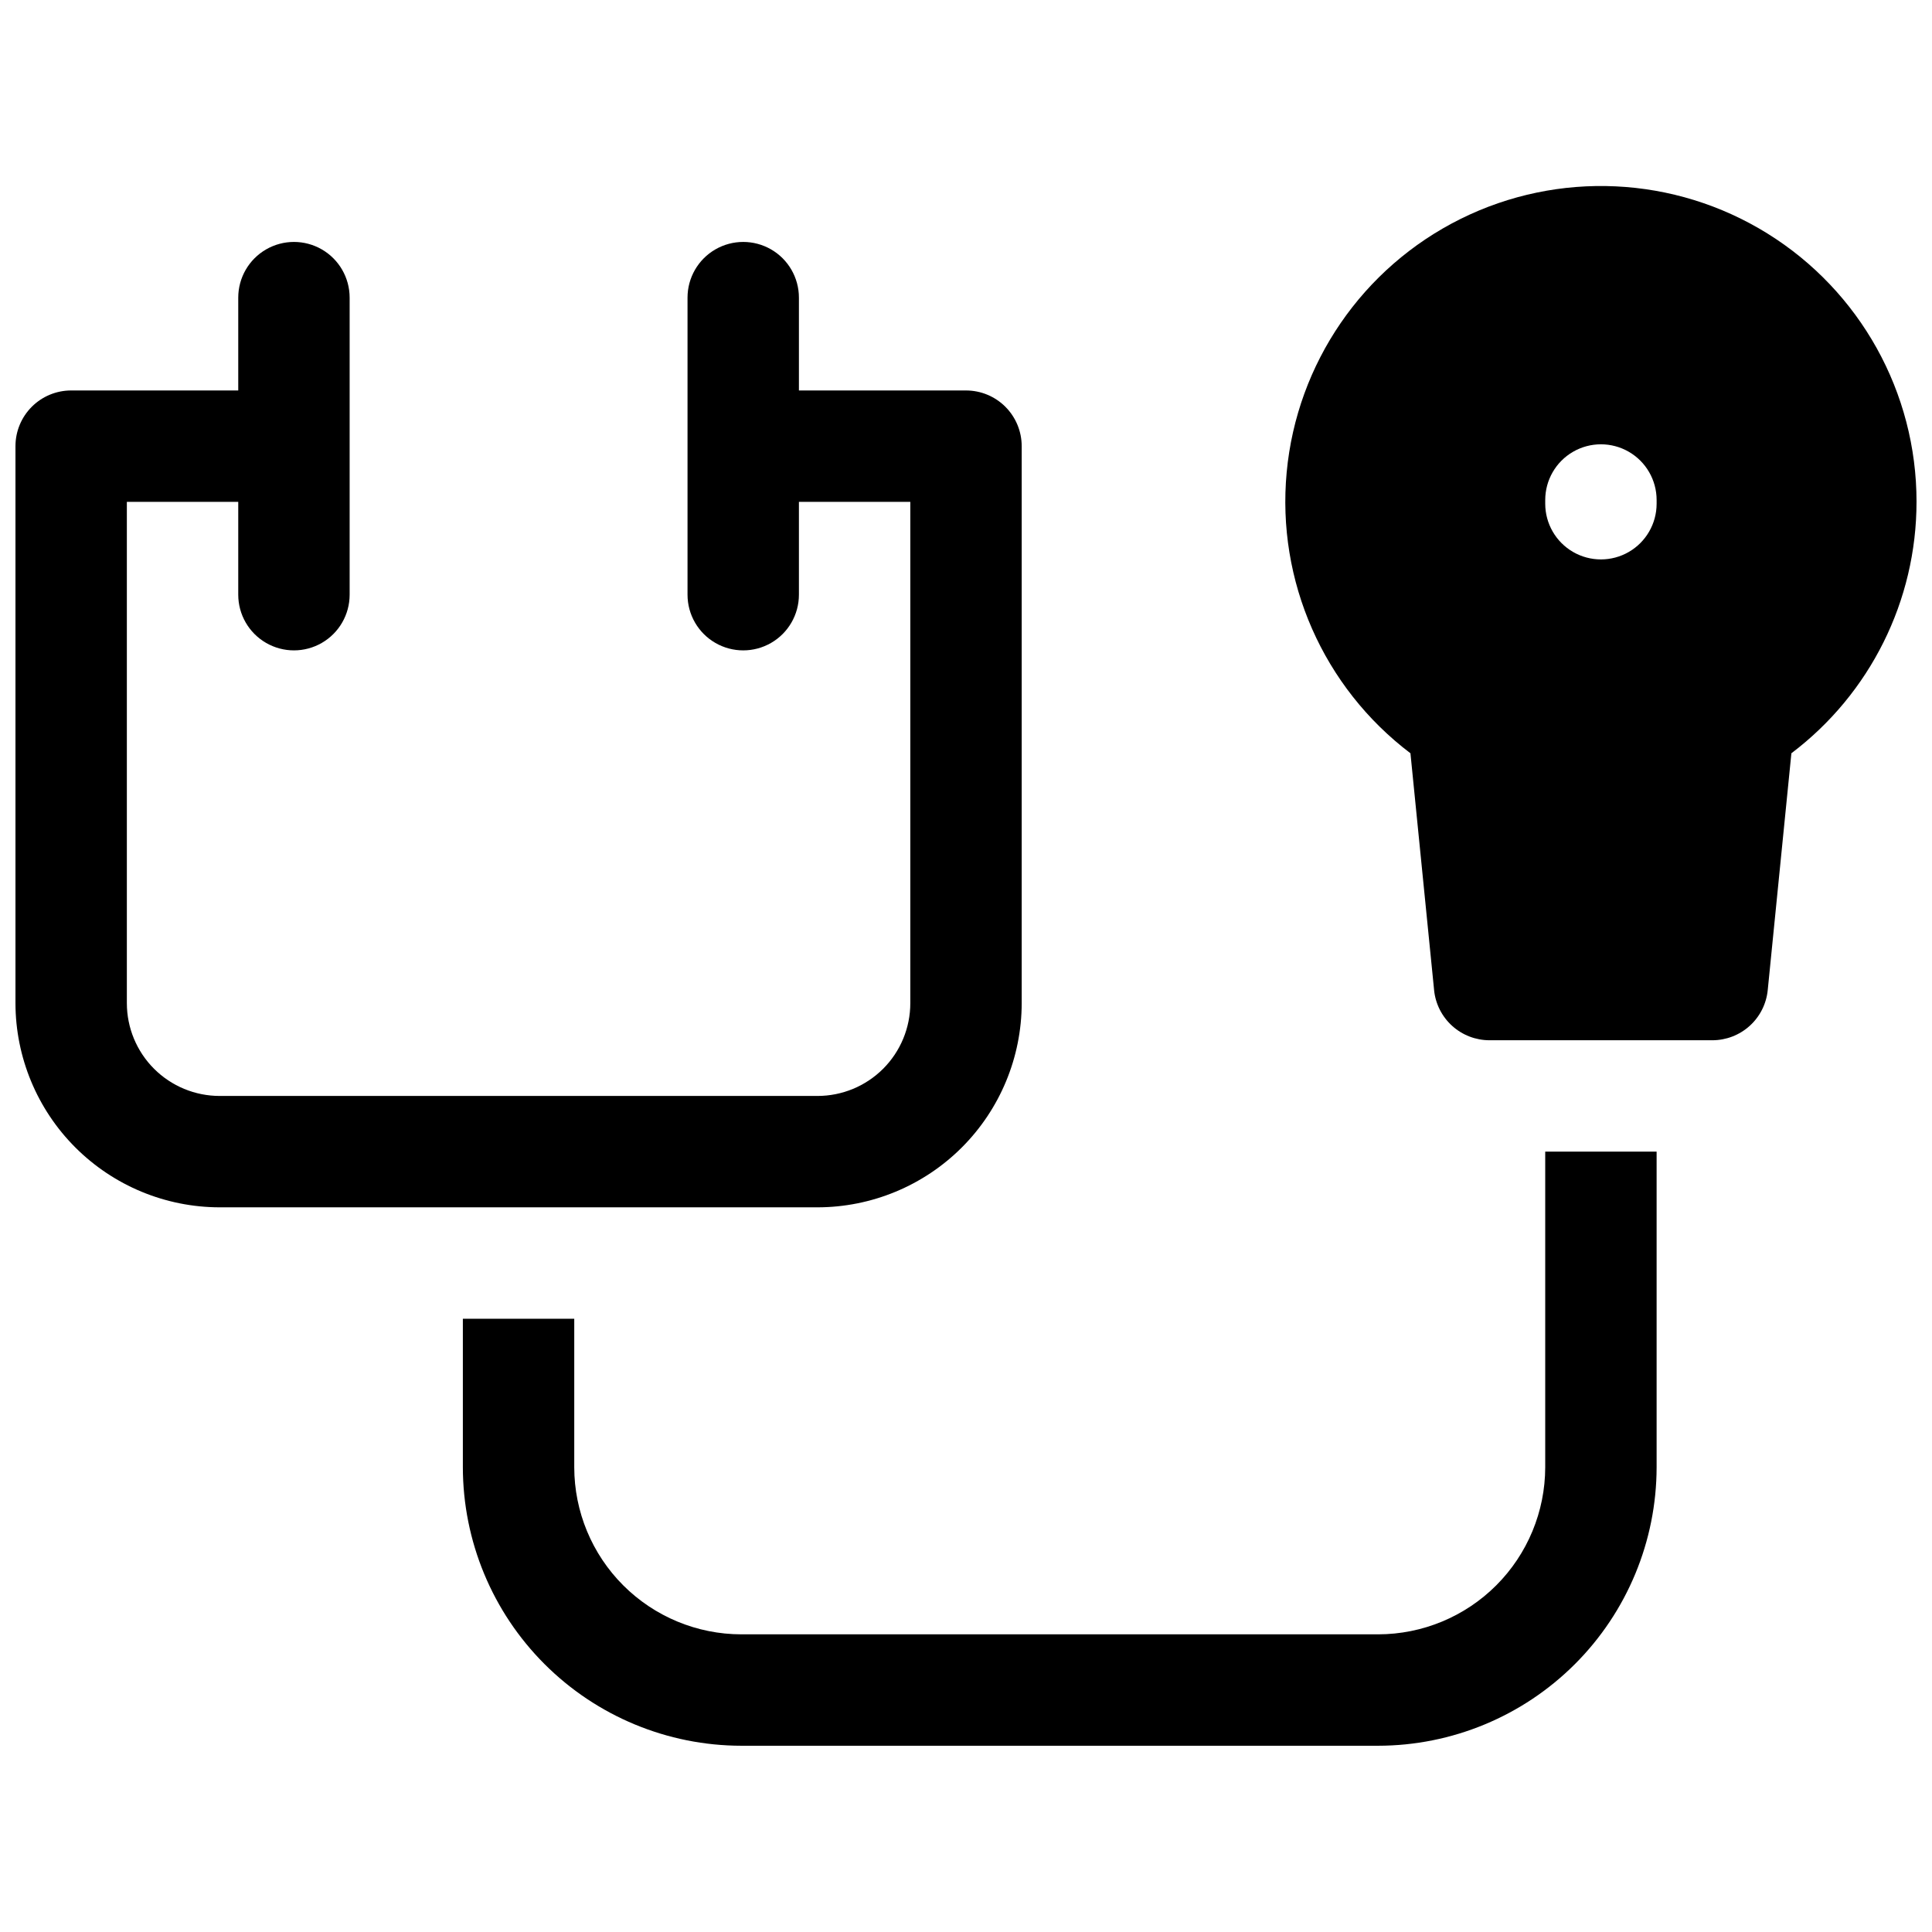
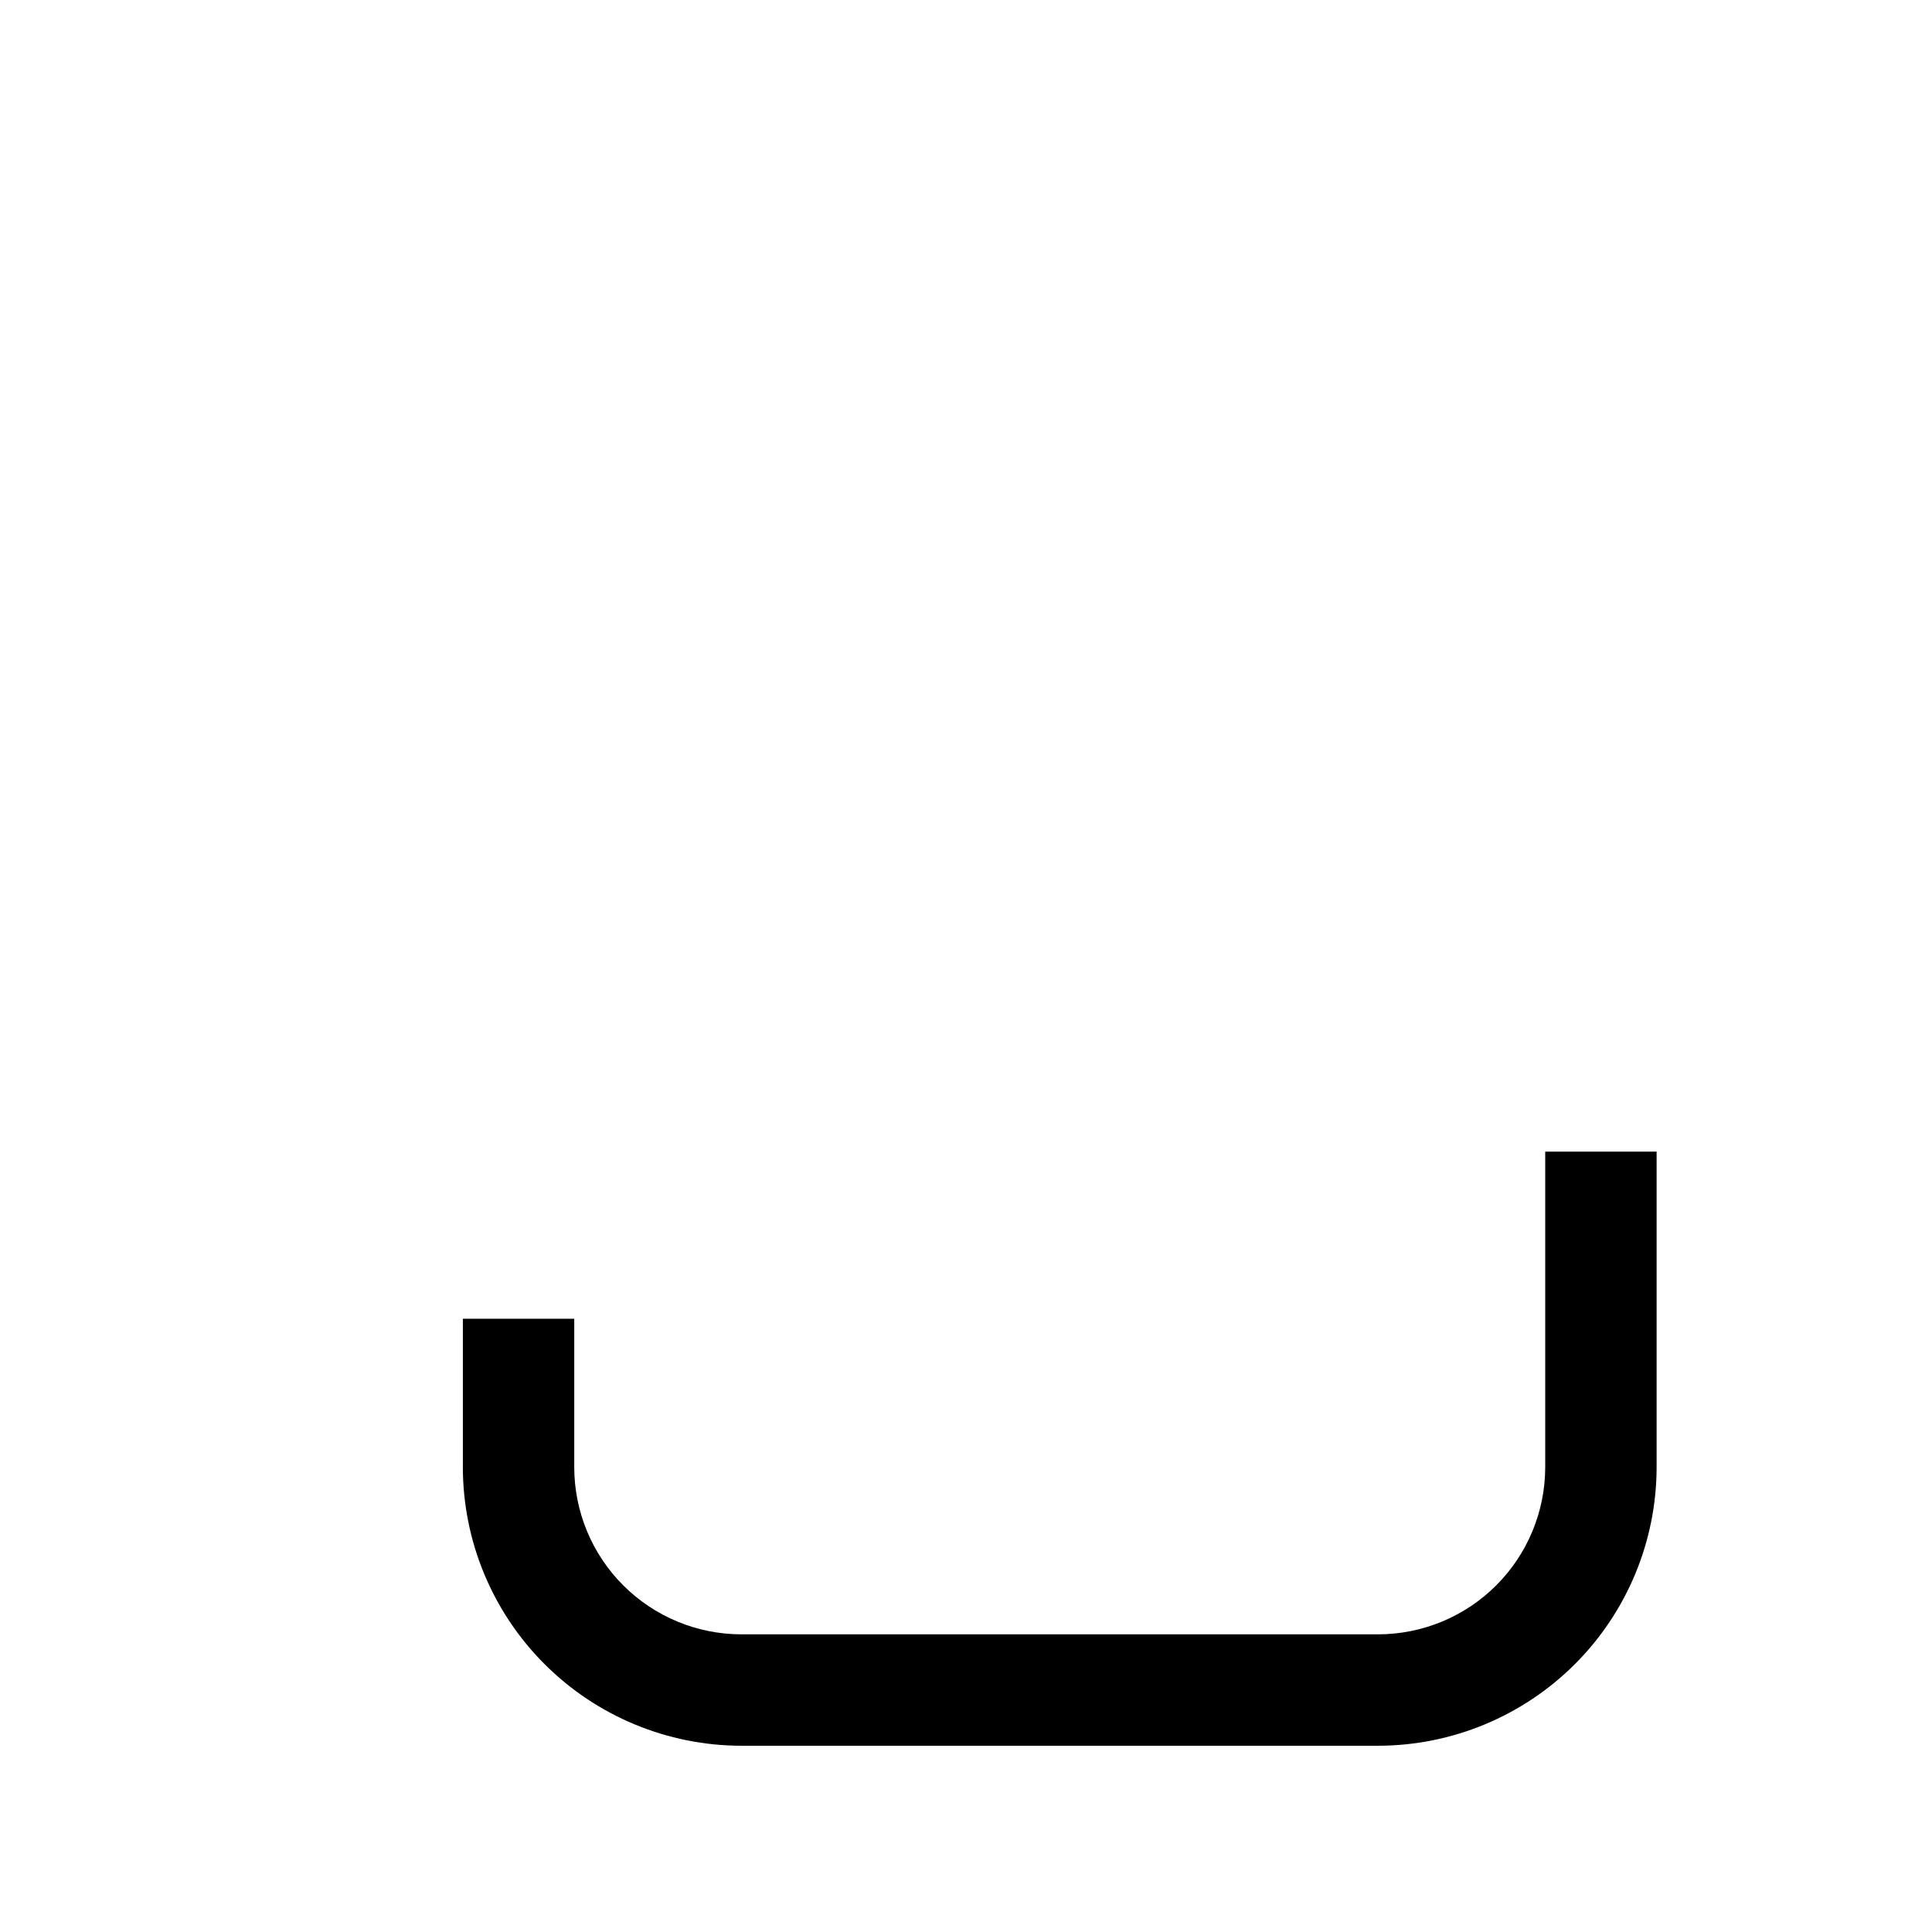
<svg xmlns="http://www.w3.org/2000/svg" width="800px" height="800px" version="1.1" viewBox="144 144 512 512">
  <defs>
    <clipPath id="b">
-       <path d="m148.09 208h266.91v256h-266.91z" />
-     </clipPath>
+       </clipPath>
    <clipPath id="a">
      <path d="m484 193h167.9v227h-167.9z" />
    </clipPath>
  </defs>
  <g clip-path="url(#b)">
-     <path d="m414.76 409.84v-147.6c0-3.914-1.555-7.668-4.324-10.438-2.766-2.769-6.519-4.324-10.434-4.324h-44.281v-24.598c0-5.273-2.812-10.148-7.379-12.785s-10.195-2.637-14.762 0-7.379 7.512-7.379 12.785v78.719c0 5.273 2.812 10.148 7.379 12.781 4.566 2.637 10.195 2.637 14.762 0 4.566-2.633 7.379-7.508 7.379-12.781v-24.598h29.52v132.84c0 6.523-2.59 12.781-7.203 17.395-4.617 4.613-10.871 7.203-17.398 7.203h-158.42c-6.523 0-12.781-2.59-17.395-7.203-4.613-4.613-7.207-10.871-7.207-17.395v-132.84h29.52v24.602-0.004c0 5.273 2.812 10.148 7.383 12.781 4.566 2.637 10.191 2.637 14.758 0 4.566-2.633 7.379-7.508 7.379-12.781v-78.719c0-5.273-2.812-10.148-7.379-12.785-4.566-2.637-10.191-2.637-14.758 0-4.57 2.637-7.383 7.512-7.383 12.785v24.602l-44.277-0.004c-3.918 0-7.672 1.555-10.438 4.324-2.769 2.769-4.324 6.523-4.324 10.438v147.6c0.016 14.348 5.723 28.105 15.867 38.25 10.148 10.145 23.902 15.852 38.254 15.867h158.42c14.352-0.016 28.105-5.723 38.254-15.867 10.145-10.145 15.852-23.902 15.867-38.25z" />
-   </g>
+     </g>
  <g clip-path="url(#a)">
-     <path d="m651.9 277c0.023-28.961-14.938-55.875-39.547-71.141s-55.367-16.715-81.305-3.832c-25.938 12.887-43.363 38.27-46.062 67.105-2.703 28.832 9.703 57.012 32.797 74.492l6.269 62.758h-0.004c0.363 3.644 2.07 7.023 4.785 9.48 2.715 2.457 6.246 3.816 9.906 3.816h59.039c3.664 0 7.195-1.359 9.91-3.816s4.418-5.836 4.781-9.48l6.269-62.758c20.883-15.785 33.16-40.449 33.16-66.625zm-98.398-0.492c0-5.273 2.812-10.148 7.379-12.785 4.566-2.637 10.195-2.637 14.762 0 4.566 2.637 7.379 7.512 7.379 12.785v0.984-0.004c0 5.273-2.812 10.148-7.379 12.785-4.566 2.637-10.195 2.637-14.762 0-4.566-2.637-7.379-7.512-7.379-12.785z" />
-   </g>
-   <path d="m553.5 532.84c-0.016 11.738-4.684 22.996-12.984 31.297s-19.559 12.969-31.297 12.98h-168.76c-11.738-0.012-22.992-4.68-31.293-12.98-8.305-8.301-12.973-19.559-12.984-31.297v-39.359h-29.52v39.359c0.023 19.566 7.805 38.324 21.641 52.156 13.836 13.836 32.594 21.621 52.156 21.645h168.76c19.566-0.023 38.324-7.809 52.16-21.645 13.832-13.832 21.617-32.59 21.641-52.156v-83.641h-29.52z" />
+     </g>
+   <path d="m553.5 532.84c-0.016 11.738-4.684 22.996-12.984 31.297s-19.559 12.969-31.297 12.98h-168.76c-11.738-0.012-22.992-4.68-31.293-12.98-8.305-8.301-12.973-19.559-12.984-31.297v-39.359h-29.52v39.359c0.023 19.566 7.805 38.324 21.641 52.156 13.836 13.836 32.594 21.621 52.156 21.645h168.76c19.566-0.023 38.324-7.809 52.16-21.645 13.832-13.832 21.617-32.59 21.641-52.156v-83.641h-29.52" />
</svg>